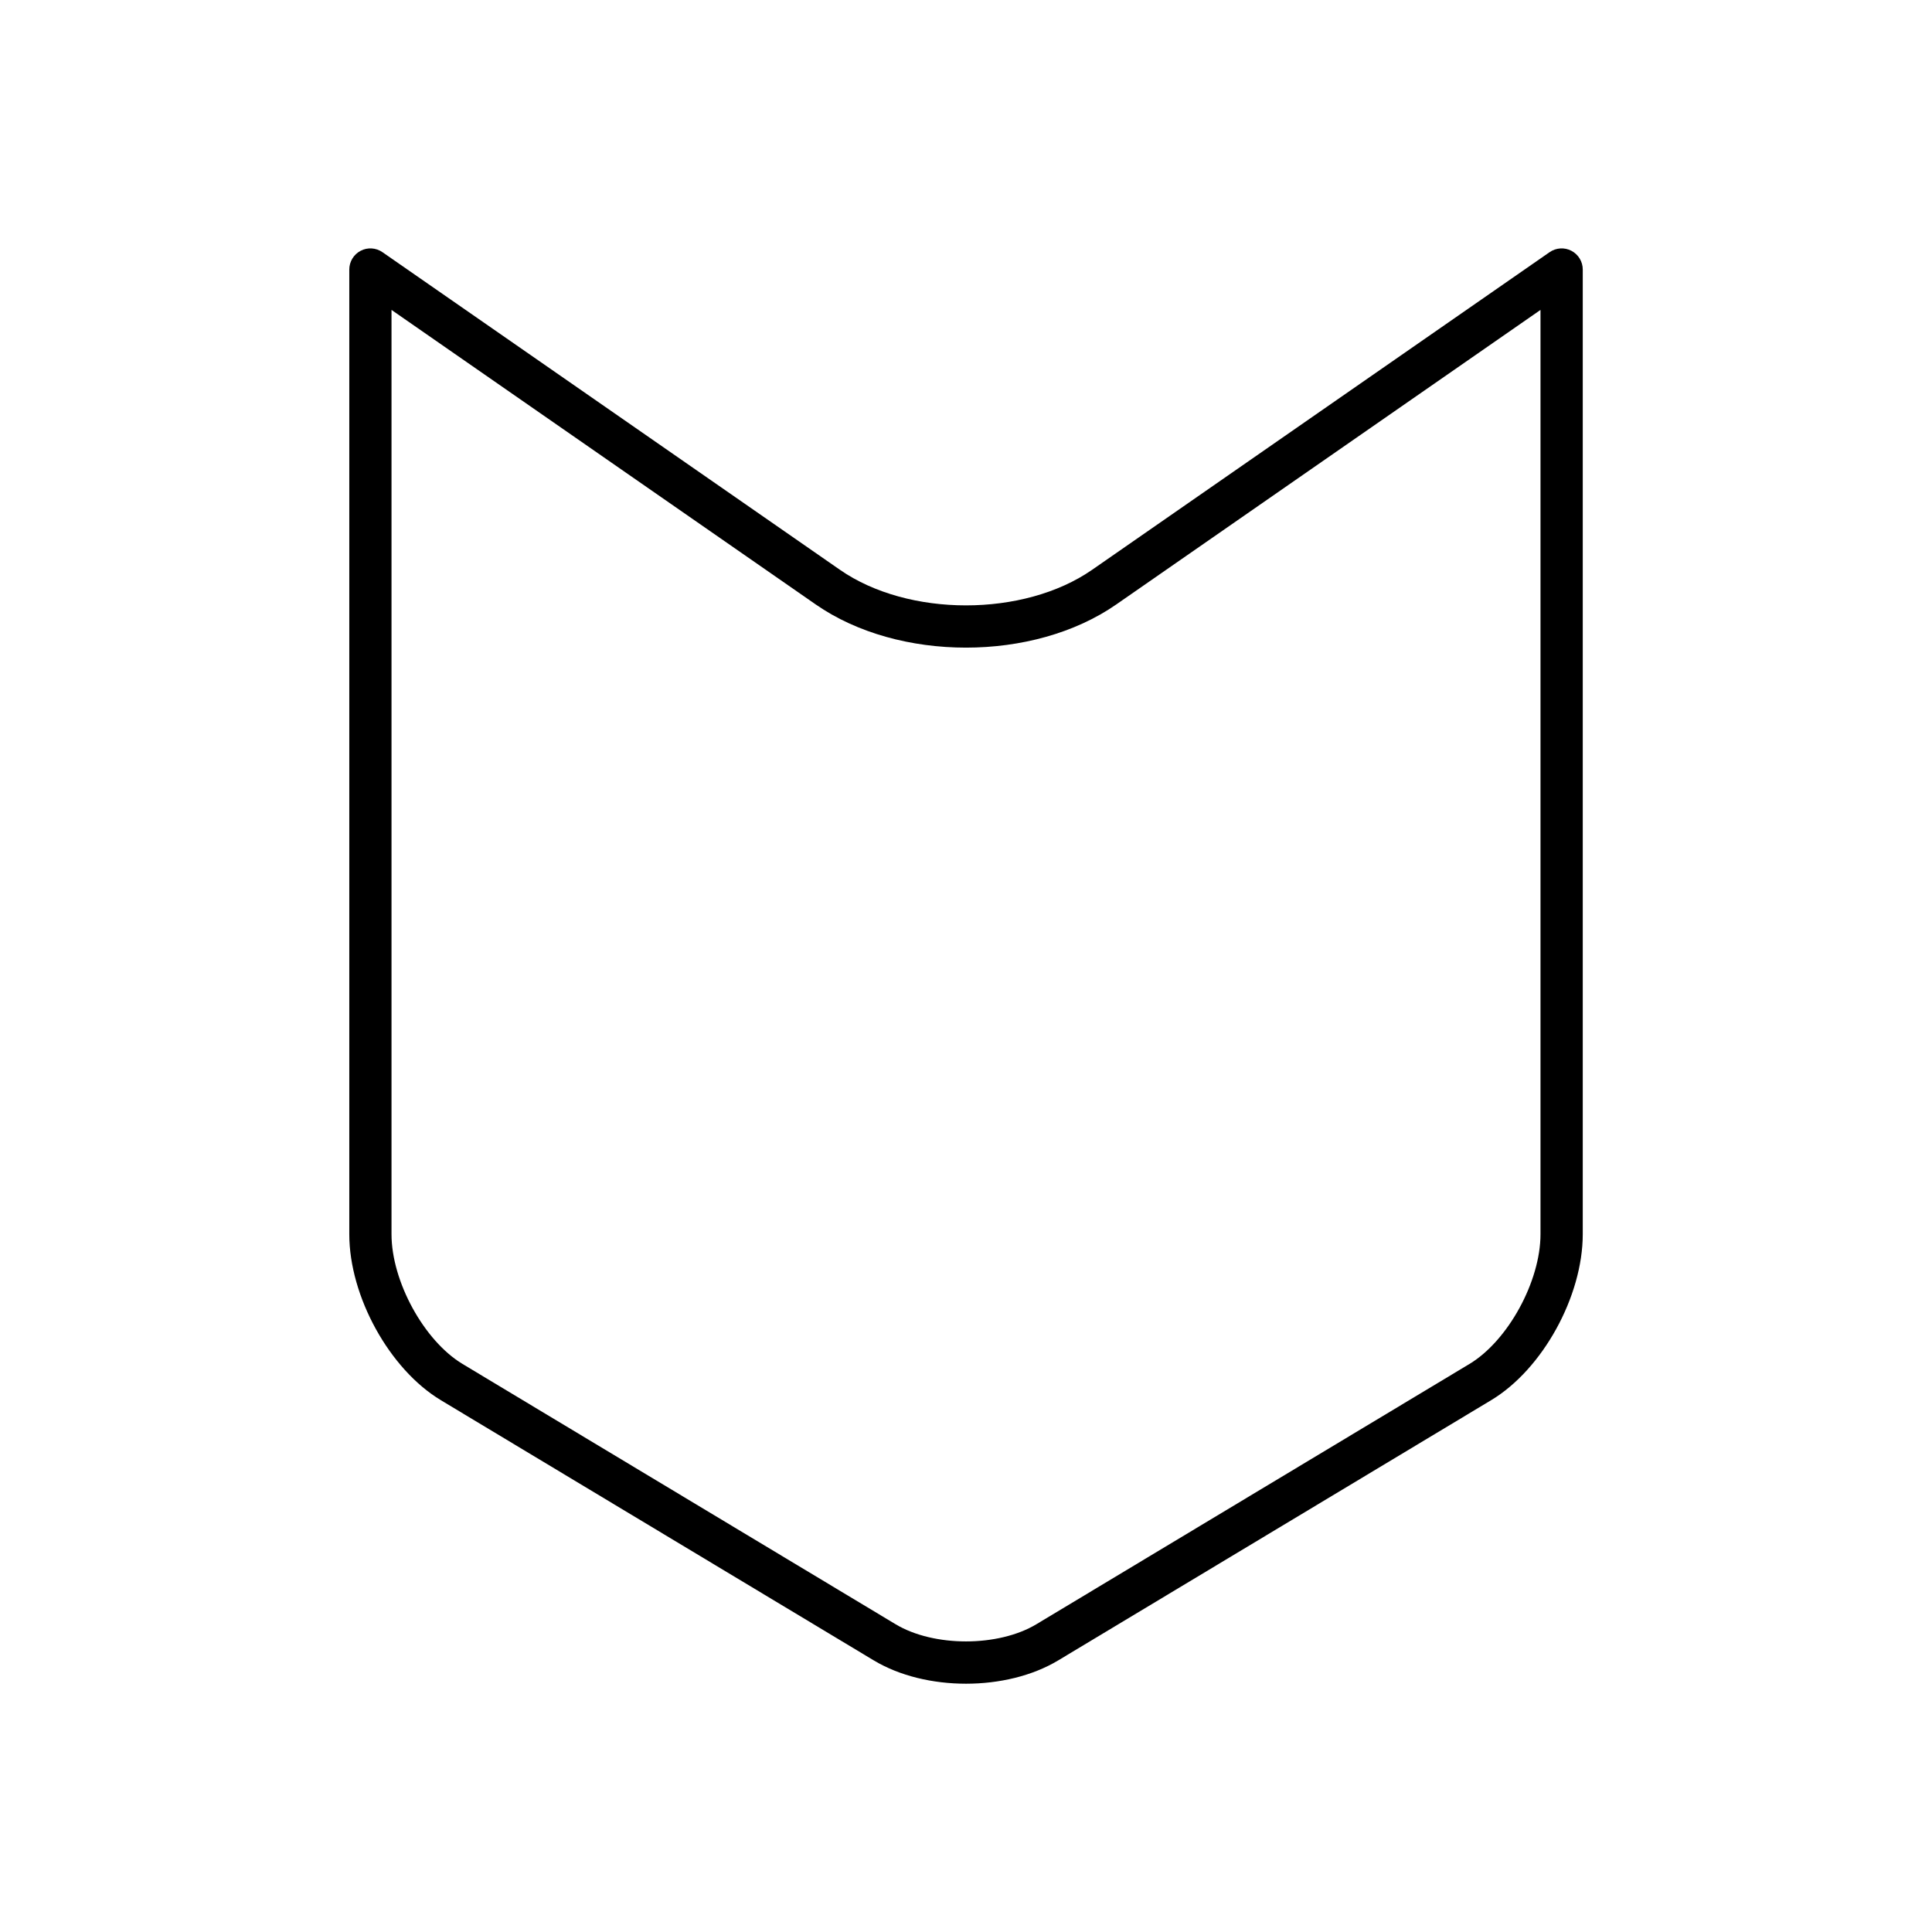
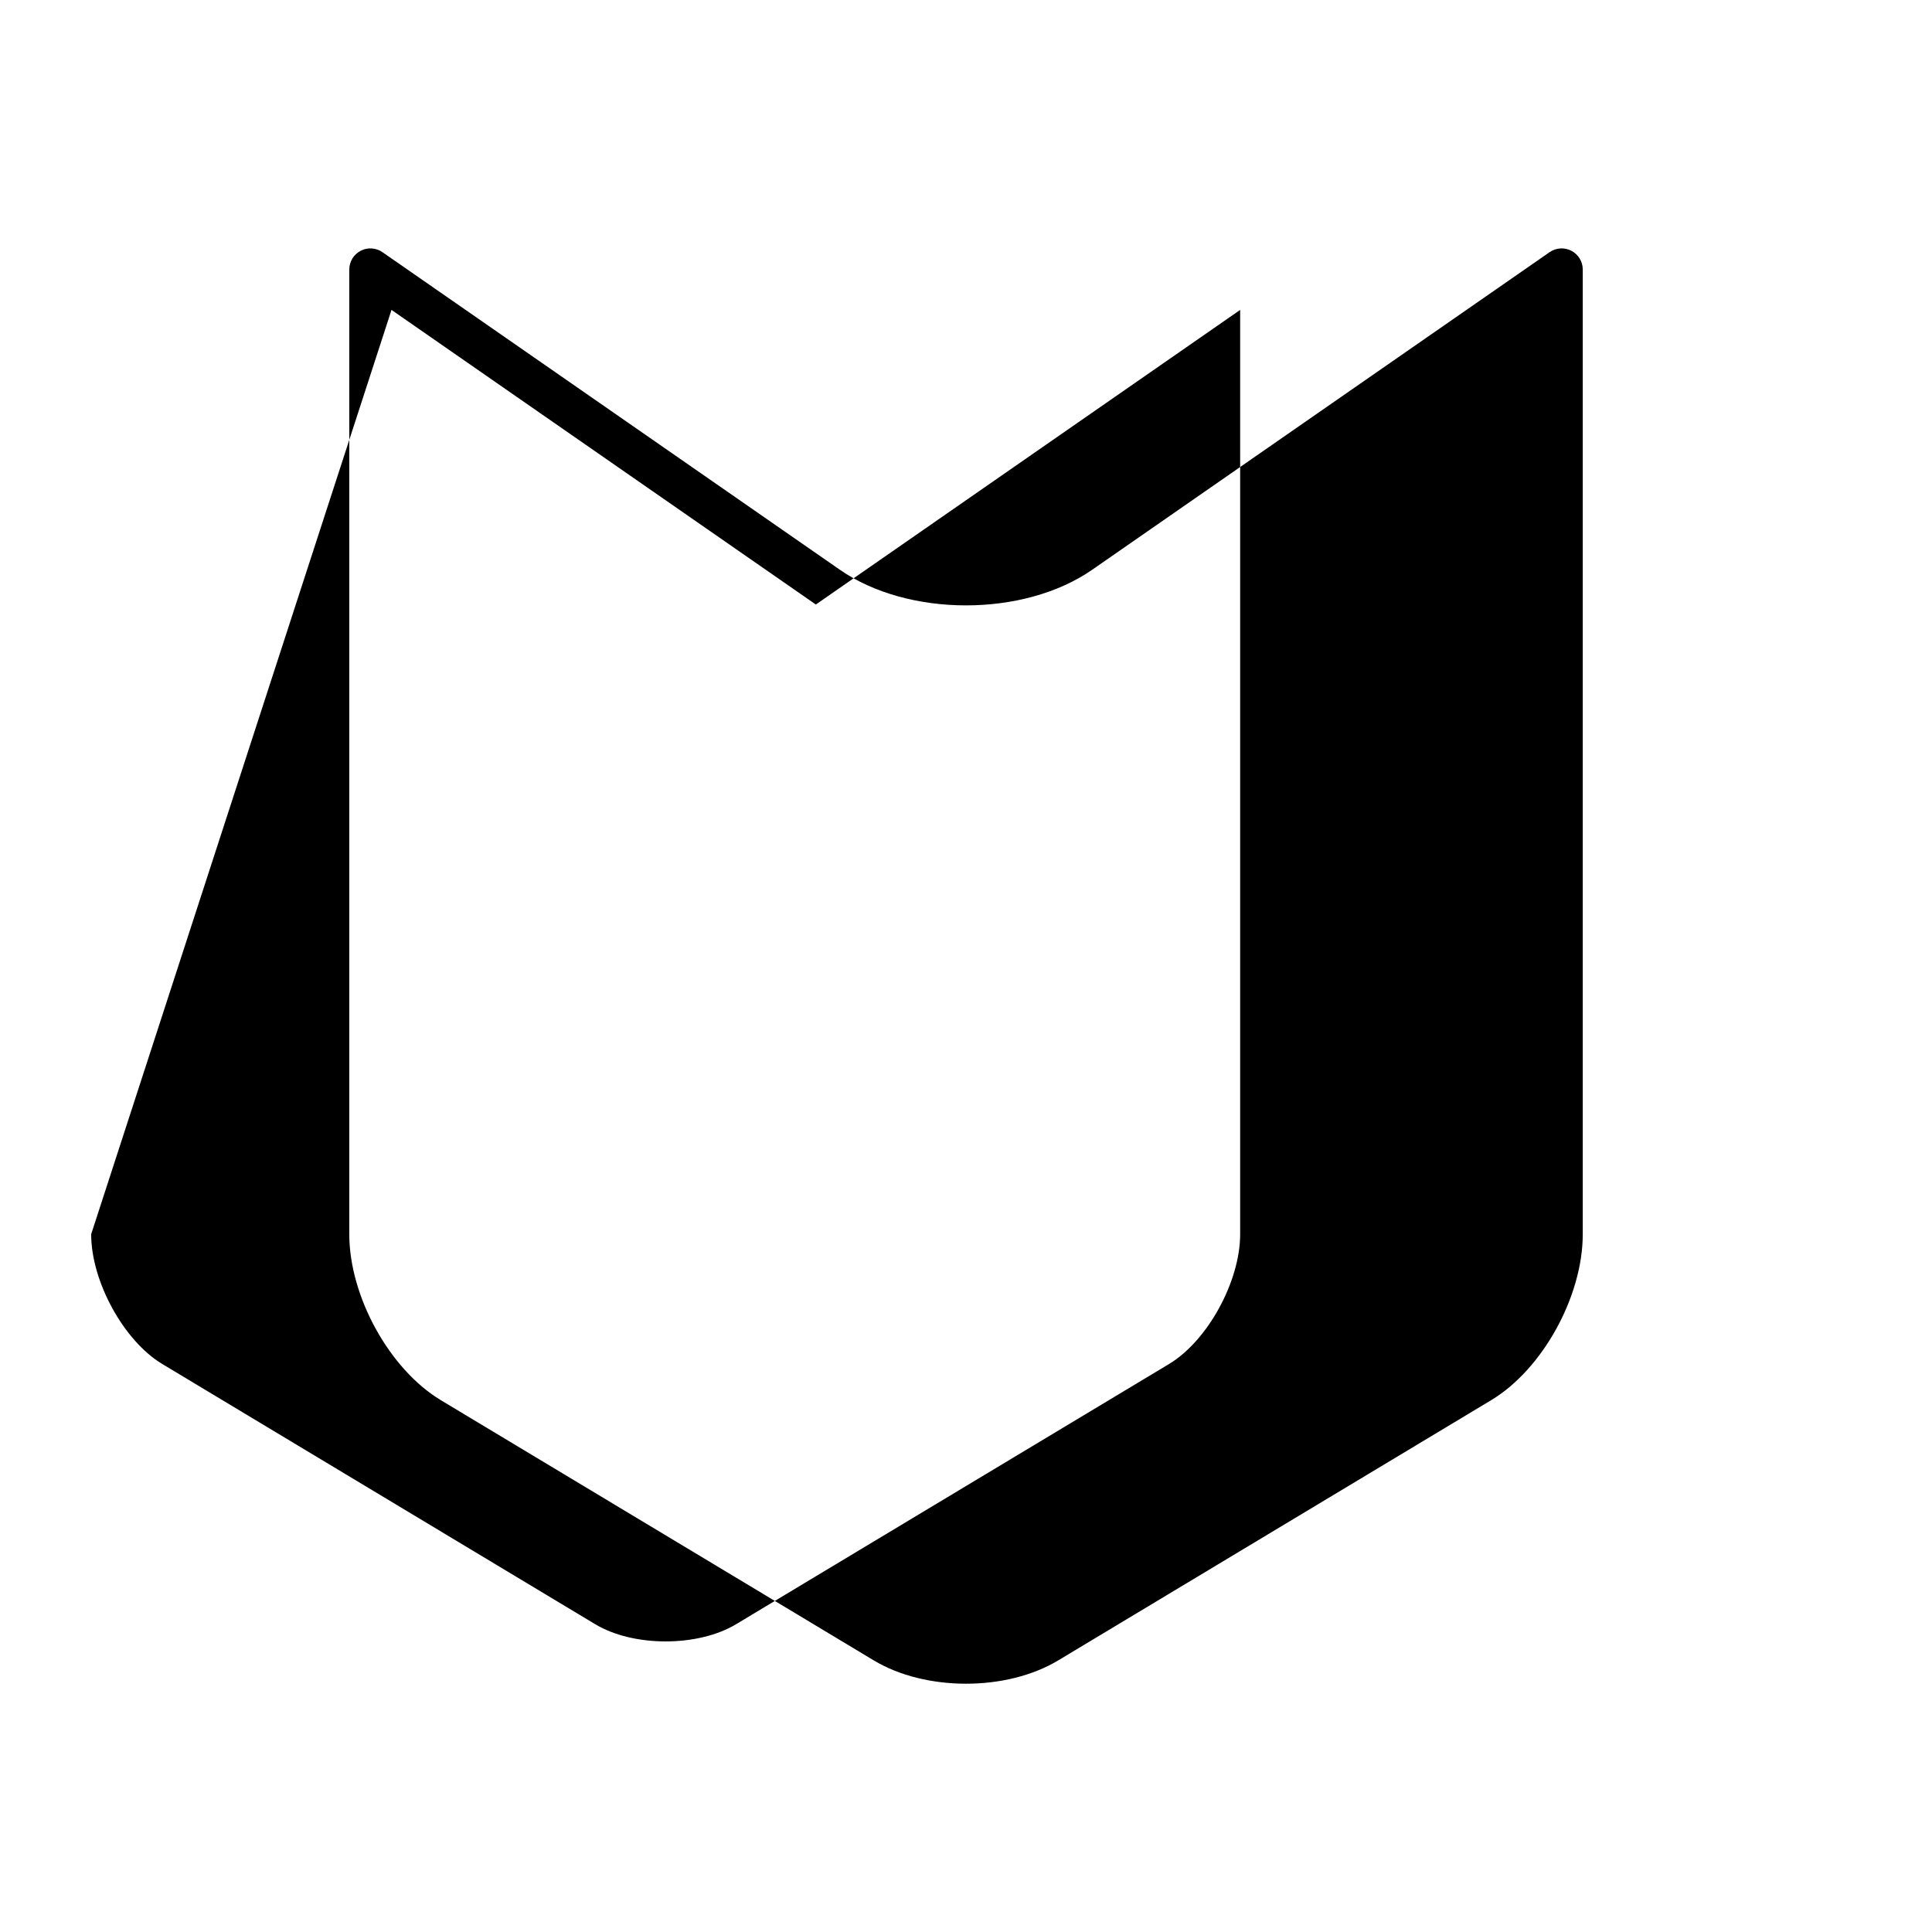
<svg xmlns="http://www.w3.org/2000/svg" fill="#000000" width="800px" height="800px" version="1.1" viewBox="144 144 512 512">
-   <path d="m260.82 515.06 114.75 68.969c6.852 4.117 15.641 6.172 24.434 6.172 8.789 0 17.582-2.059 24.43-6.176l114.75-68.969c13.605-8.176 24.262-27.496 24.262-43.98v-255.65c0-2.082-1.156-3.992-3.004-4.961-1.84-0.969-4.078-0.824-5.785 0.363l-121.24 84.176c-18.113 12.57-48.715 12.57-66.824 0l-121.24-84.176c-1.711-1.188-3.945-1.332-5.785-0.363-1.848 0.969-3.004 2.879-3.004 4.961v255.65c-0.004 16.484 10.656 35.805 24.258 43.98zm-13.066-288.93 112.45 78.074c21.941 15.234 57.652 15.234 79.594 0l112.45-78.074v244.95c0 12.504-8.625 28.25-18.832 34.387l-114.75 68.965c-10.117 6.078-27.215 6.078-37.328 0.004l-114.75-68.969c-10.211-6.137-18.832-21.883-18.832-34.387z" />
+   <path d="m260.82 515.06 114.75 68.969c6.852 4.117 15.641 6.172 24.434 6.172 8.789 0 17.582-2.059 24.43-6.176l114.75-68.969c13.605-8.176 24.262-27.496 24.262-43.98v-255.65c0-2.082-1.156-3.992-3.004-4.961-1.84-0.969-4.078-0.824-5.785 0.363l-121.24 84.176c-18.113 12.57-48.715 12.57-66.824 0l-121.24-84.176c-1.711-1.188-3.945-1.332-5.785-0.363-1.848 0.969-3.004 2.879-3.004 4.961v255.65c-0.004 16.484 10.656 35.805 24.258 43.98zm-13.066-288.93 112.45 78.074l112.45-78.074v244.95c0 12.504-8.625 28.25-18.832 34.387l-114.75 68.965c-10.117 6.078-27.215 6.078-37.328 0.004l-114.75-68.969c-10.211-6.137-18.832-21.883-18.832-34.387z" />
</svg>